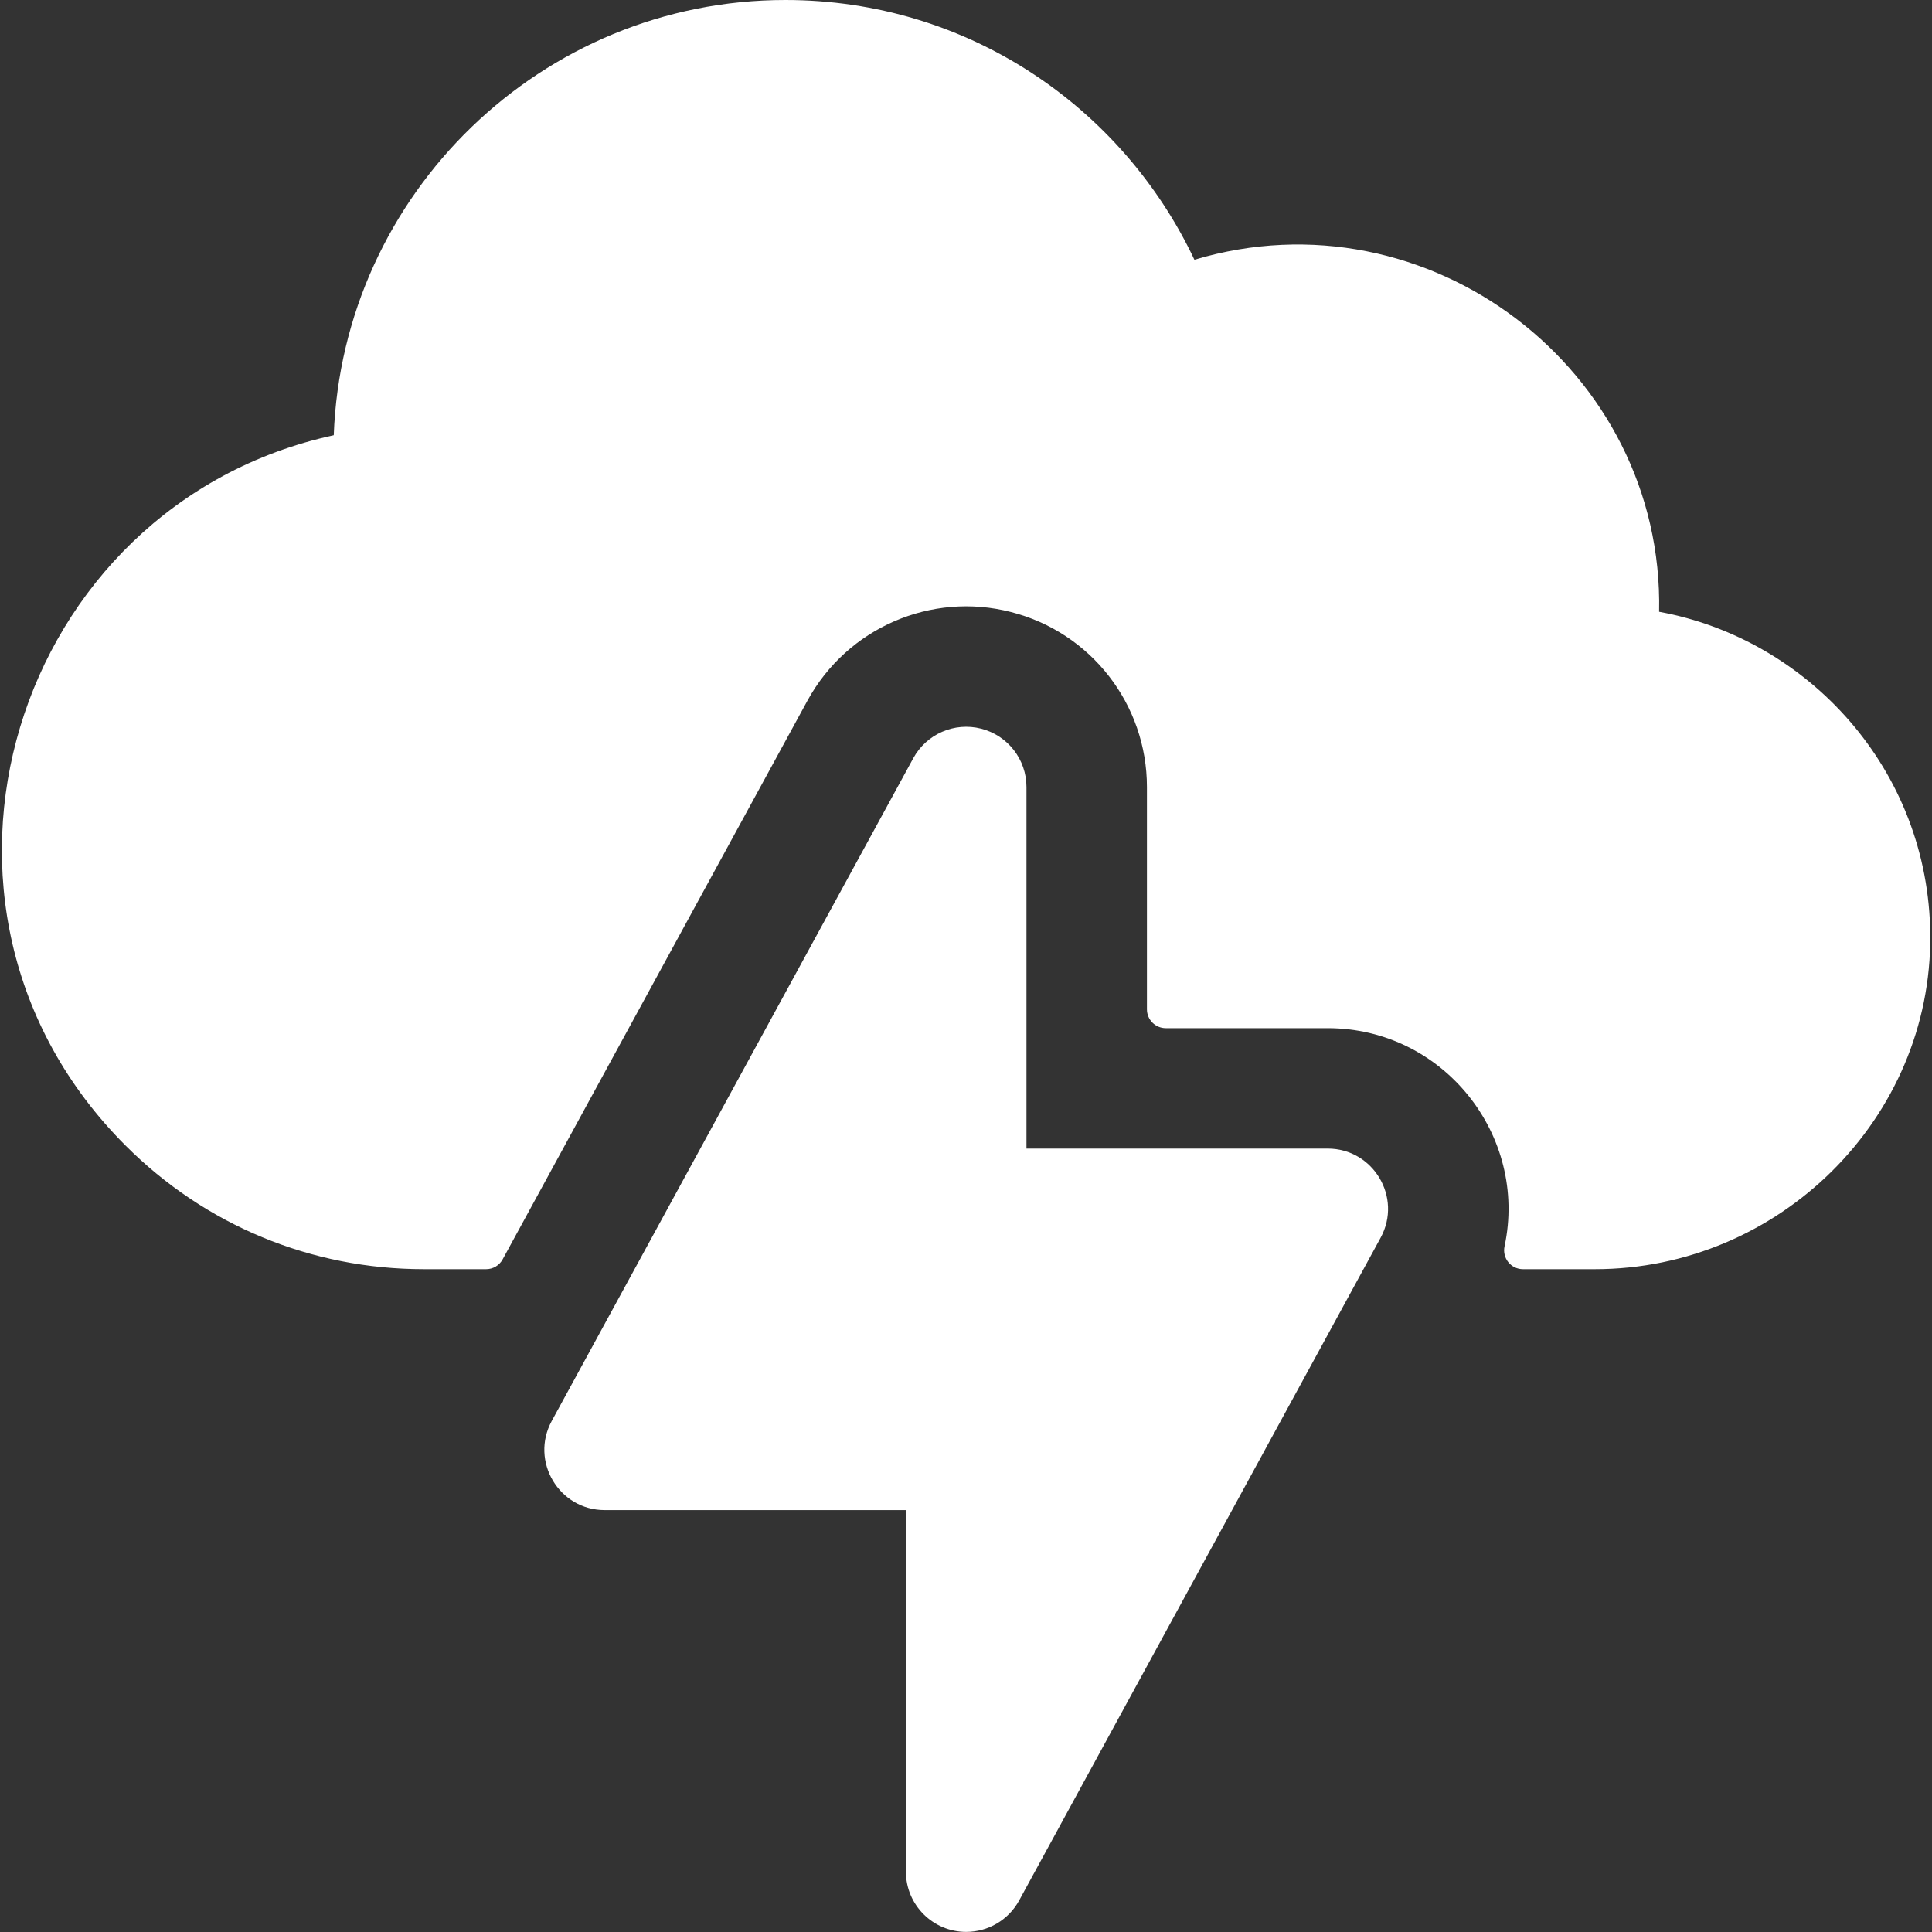
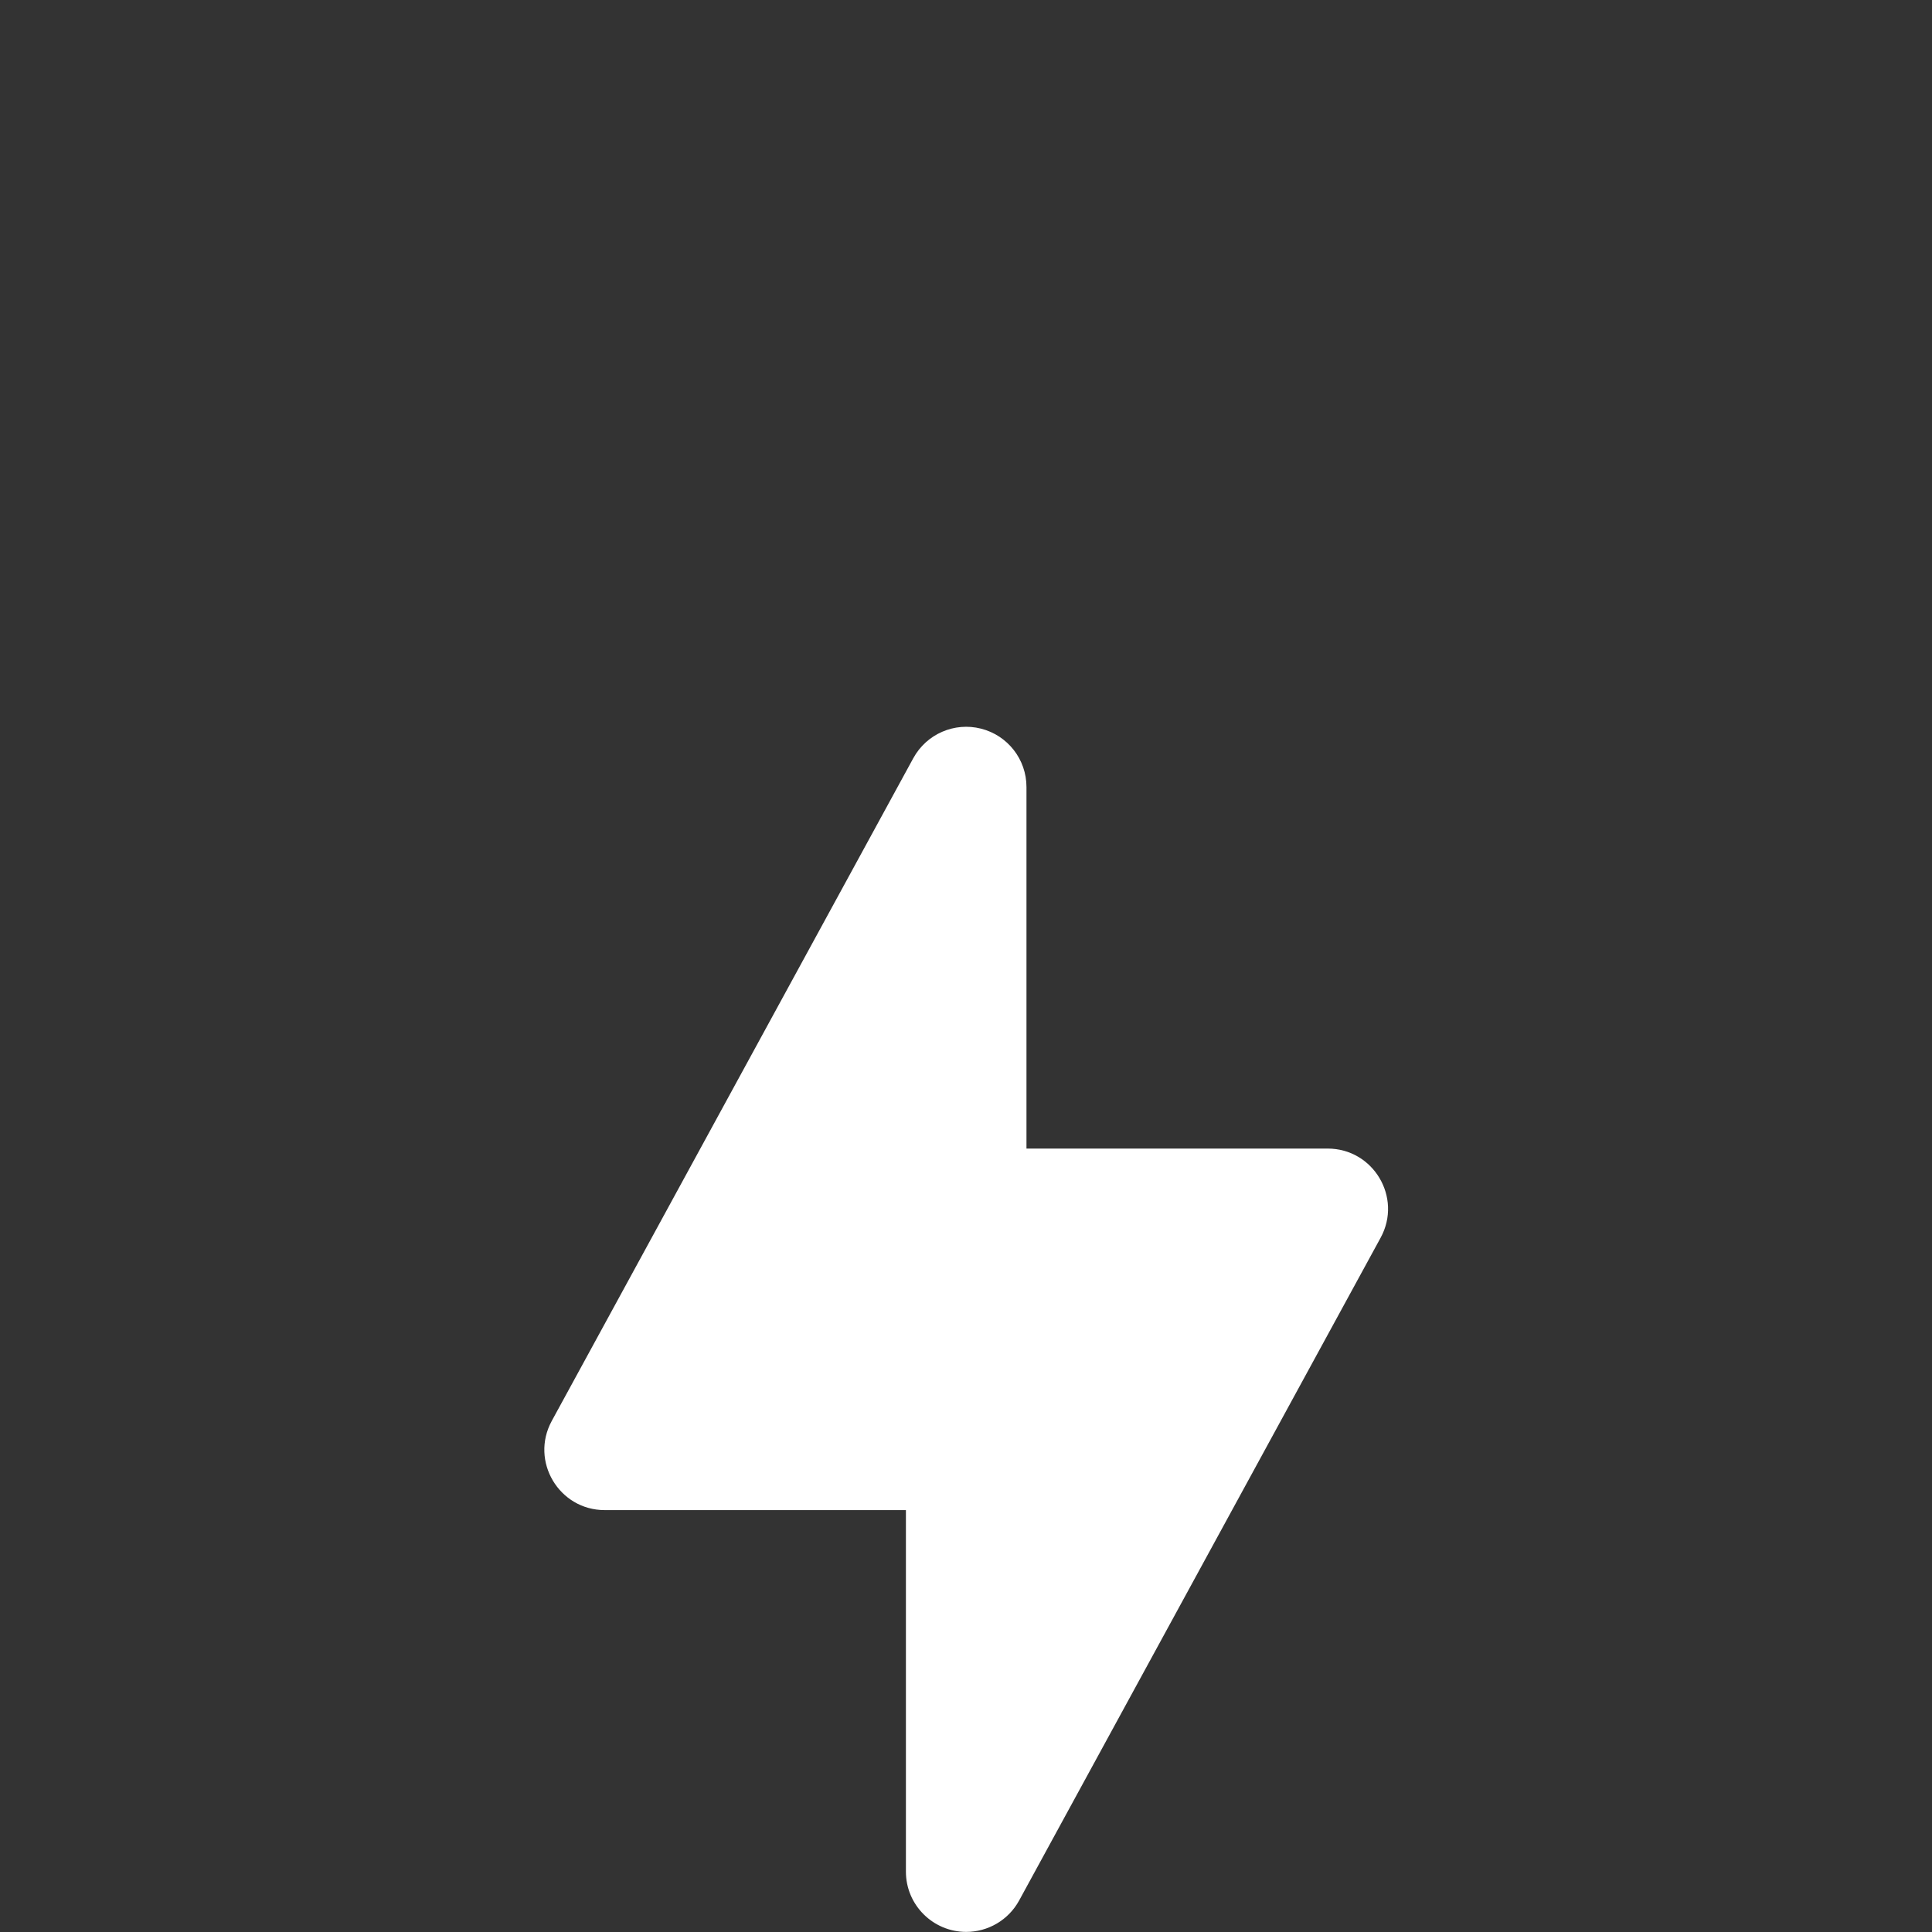
<svg xmlns="http://www.w3.org/2000/svg" width="40" height="40" viewBox="0 0 40 40" fill="none">
  <rect x="0" y="0" width="40" height="40" fill="#333333" stroke="none" />
-   <path d="M34.35 12.666C34.454 7.661 29.572 3.928 24.729 5.378C23.233 2.212 20.031 0 16.261 0C11.217 0 7.093 4.012 6.91 9.011C0.279 10.452 -2.338 18.783 2.6 23.718C4.249 25.368 6.442 26.277 8.775 26.277H10.065C10.208 26.277 10.339 26.199 10.407 26.073C12.041 23.078 10.806 25.343 16.718 14.505C17.545 12.992 19.285 12.248 20.93 12.671C22.586 13.091 23.746 14.582 23.746 16.296V20.897C23.746 21.112 23.921 21.287 24.136 21.287H27.489C29.887 21.287 31.641 23.51 31.15 25.804C31.098 26.047 31.282 26.277 31.531 26.277H33.022C36.83 26.277 39.997 23.161 39.964 19.354C39.935 15.932 37.434 13.229 34.35 12.666Z" fill="white" />
  <path d="M28.585 25.625L21.1 39.348C20.877 39.756 20.452 39.998 20.004 39.998C19.317 39.998 18.756 39.44 18.756 38.751V31.265H12.519C11.575 31.265 10.97 30.253 11.423 29.42L18.909 15.697C19.182 15.197 19.76 14.945 20.312 15.086C20.865 15.226 21.252 15.724 21.252 16.294V23.78H27.489C28.433 23.78 29.038 24.792 28.585 25.625Z" fill="white" />
</svg>